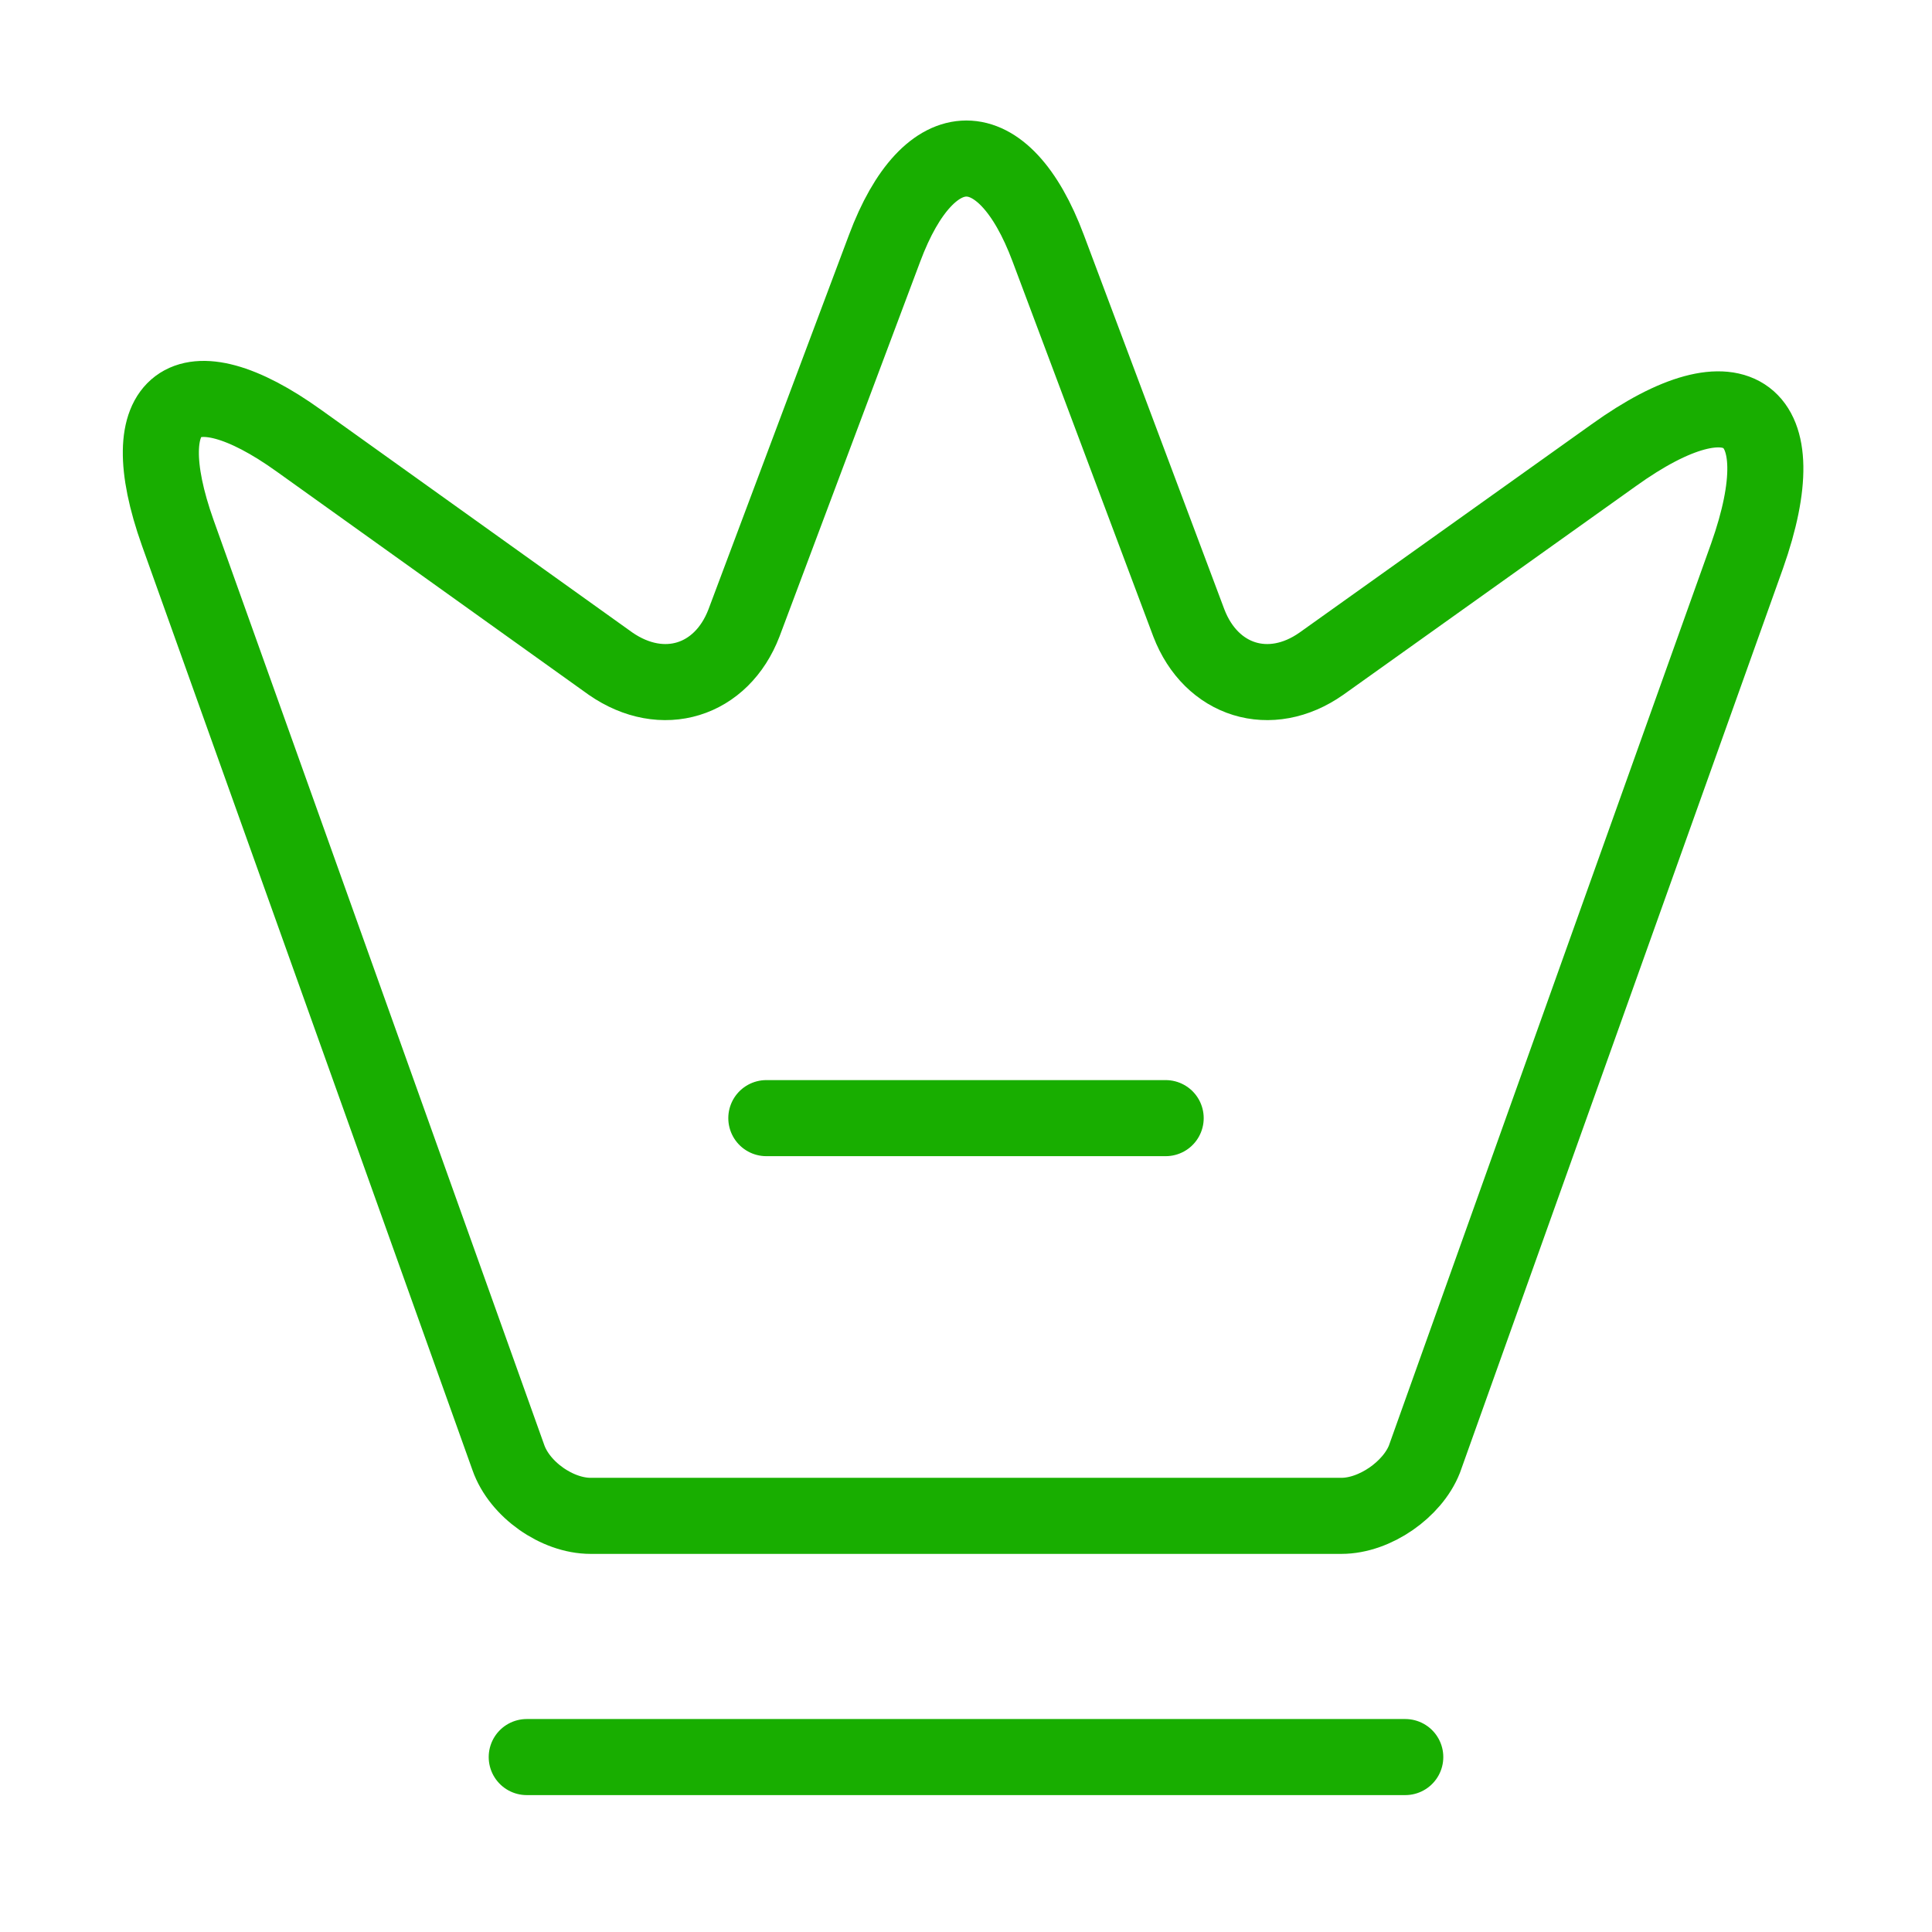
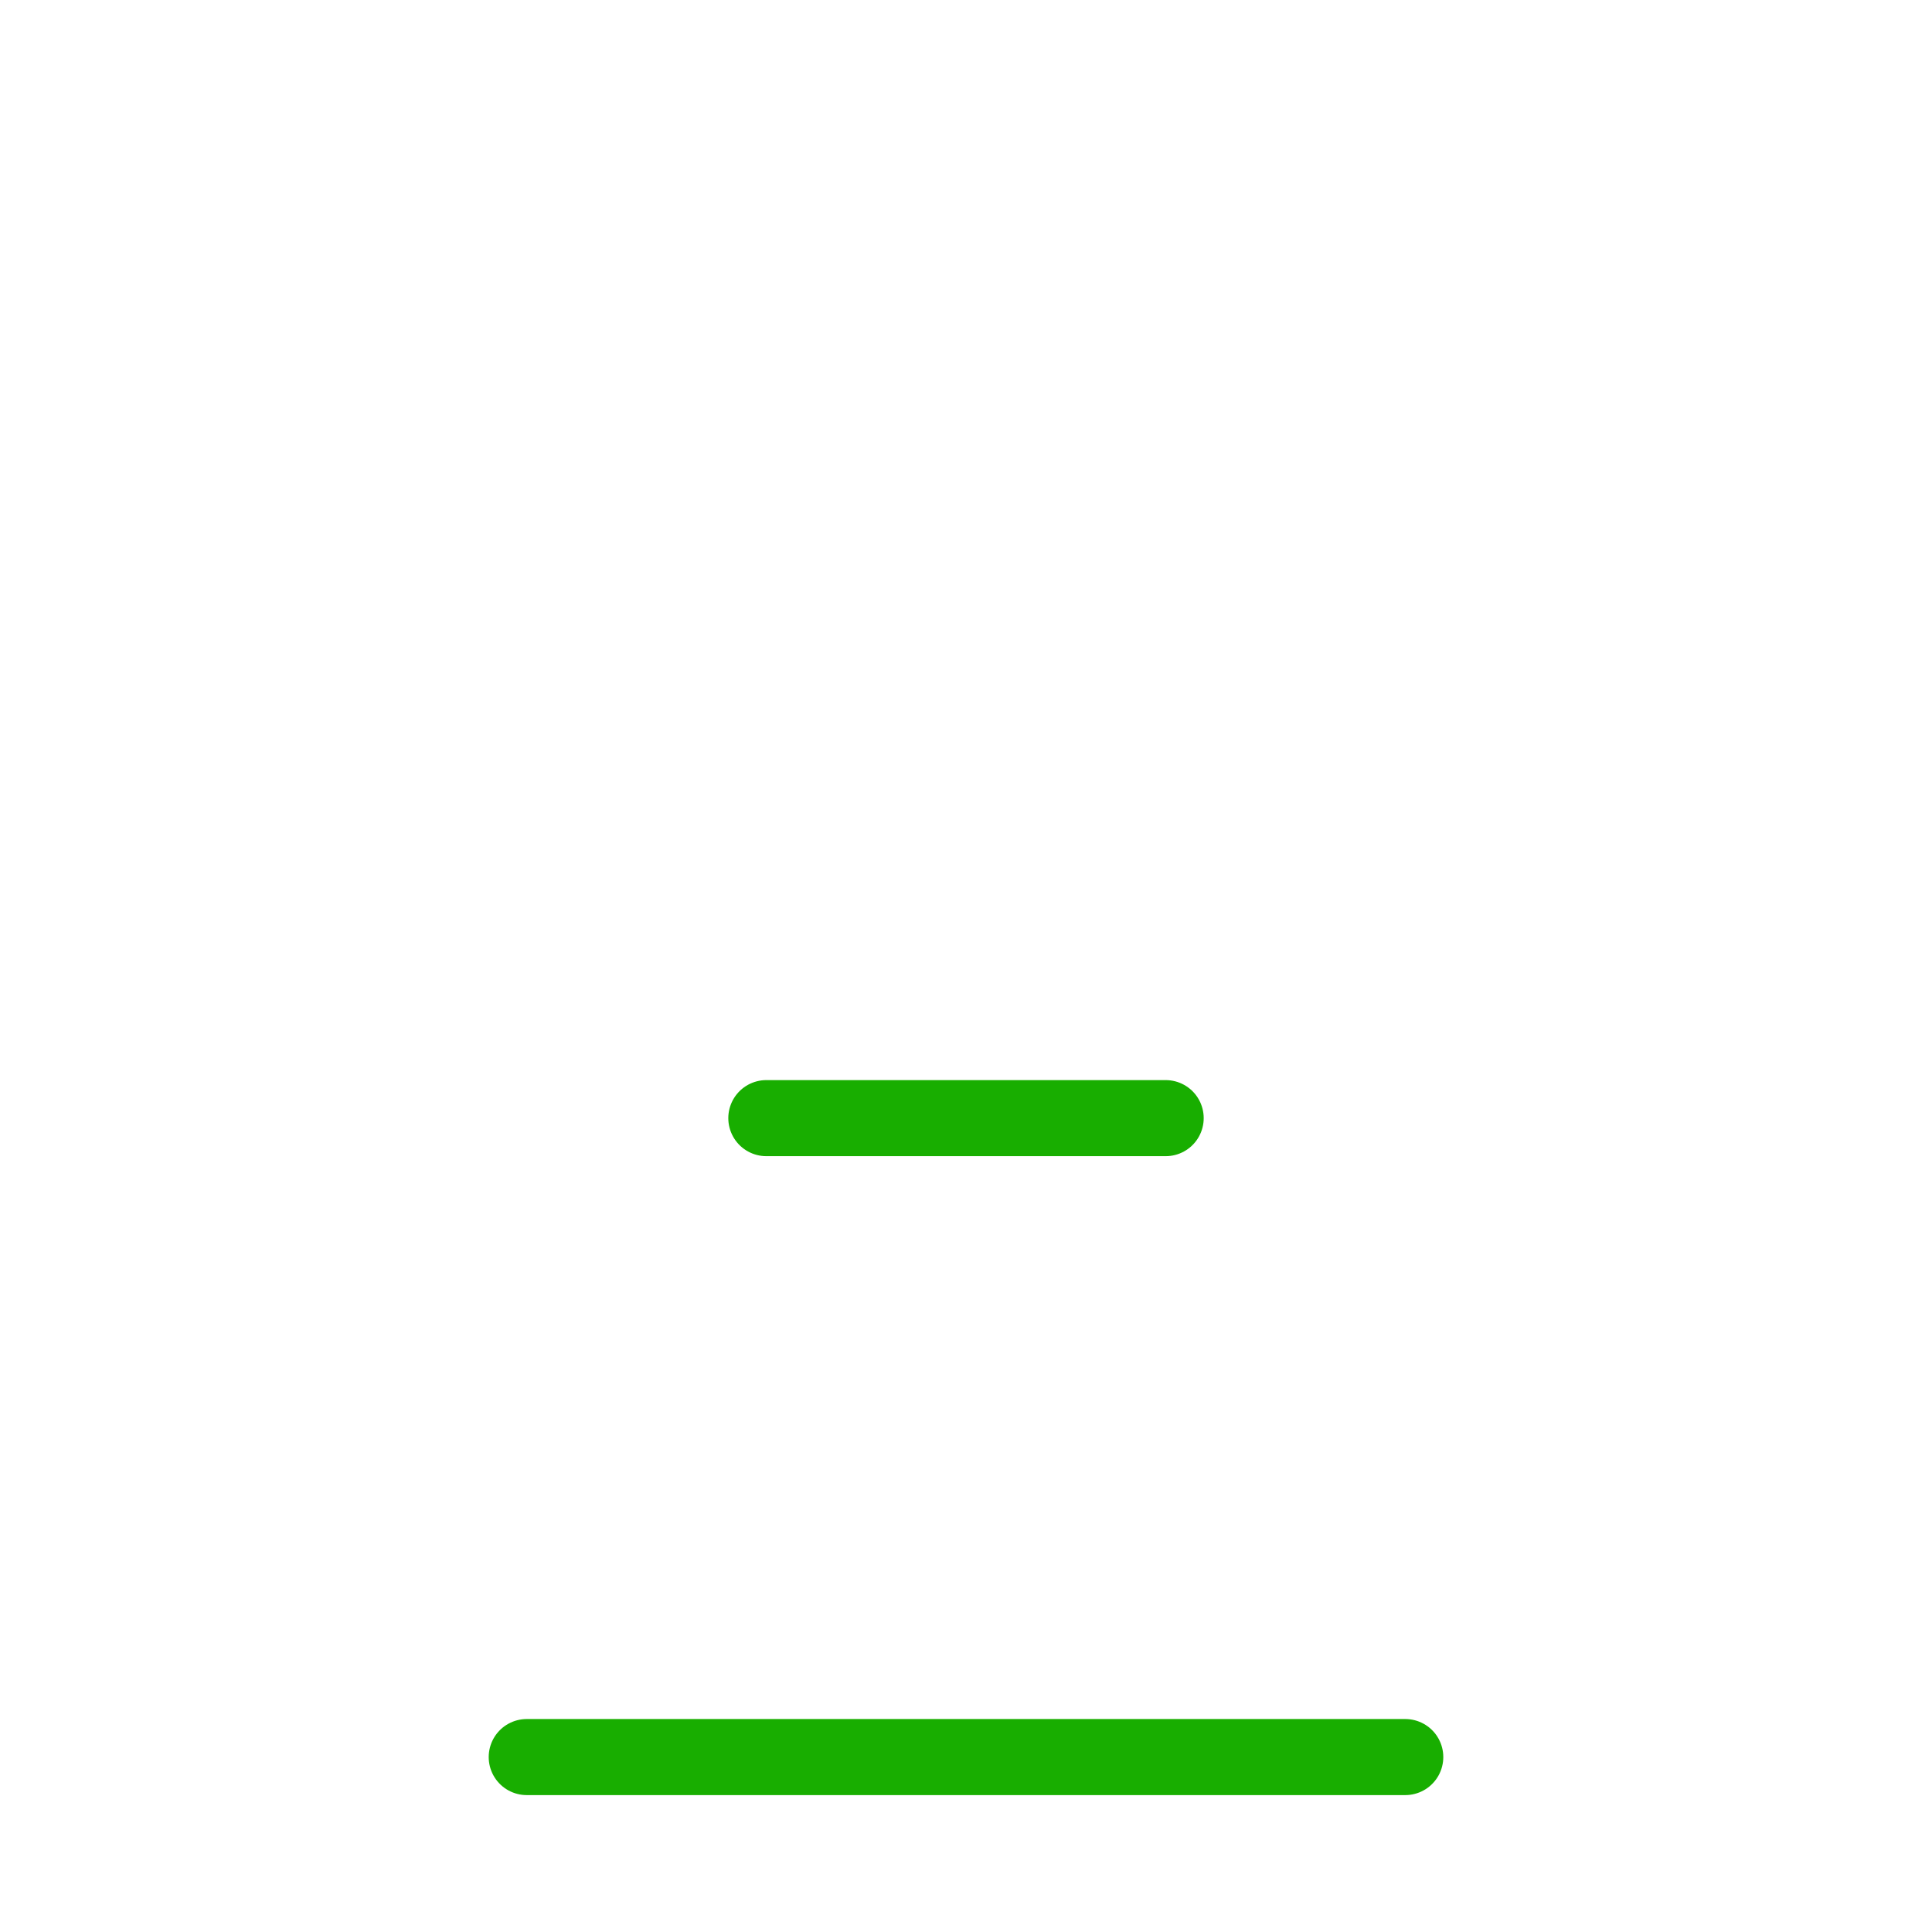
<svg xmlns="http://www.w3.org/2000/svg" fill="none" viewBox="0 0 86 86" height="86" width="86">
-   <path stroke-linejoin="round" stroke-linecap="round" stroke-width="3.386" stroke="#18AE00" d="M59.709 67.476H26.291C24.798 67.476 23.127 66.303 22.629 64.881L7.911 23.713C5.813 17.811 8.266 15.998 13.315 19.624L27.18 29.543C29.491 31.143 32.121 30.325 33.117 27.73L39.374 11.056C41.365 5.724 44.671 5.724 46.662 11.056L52.919 27.73C53.914 30.325 56.545 31.143 58.82 29.543L71.832 20.264C77.378 16.282 80.044 18.309 77.769 24.744L63.406 64.952C62.873 66.303 61.202 67.476 59.709 67.476Z" />
  <path stroke-linejoin="round" stroke-linecap="round" stroke-width="3.386" stroke="#18AE00" d="M23.447 78.213H62.553" />
  <path stroke-linejoin="round" stroke-linecap="round" stroke-width="3.386" stroke="#18AE00" d="M34.112 49.772H51.888" />
</svg>